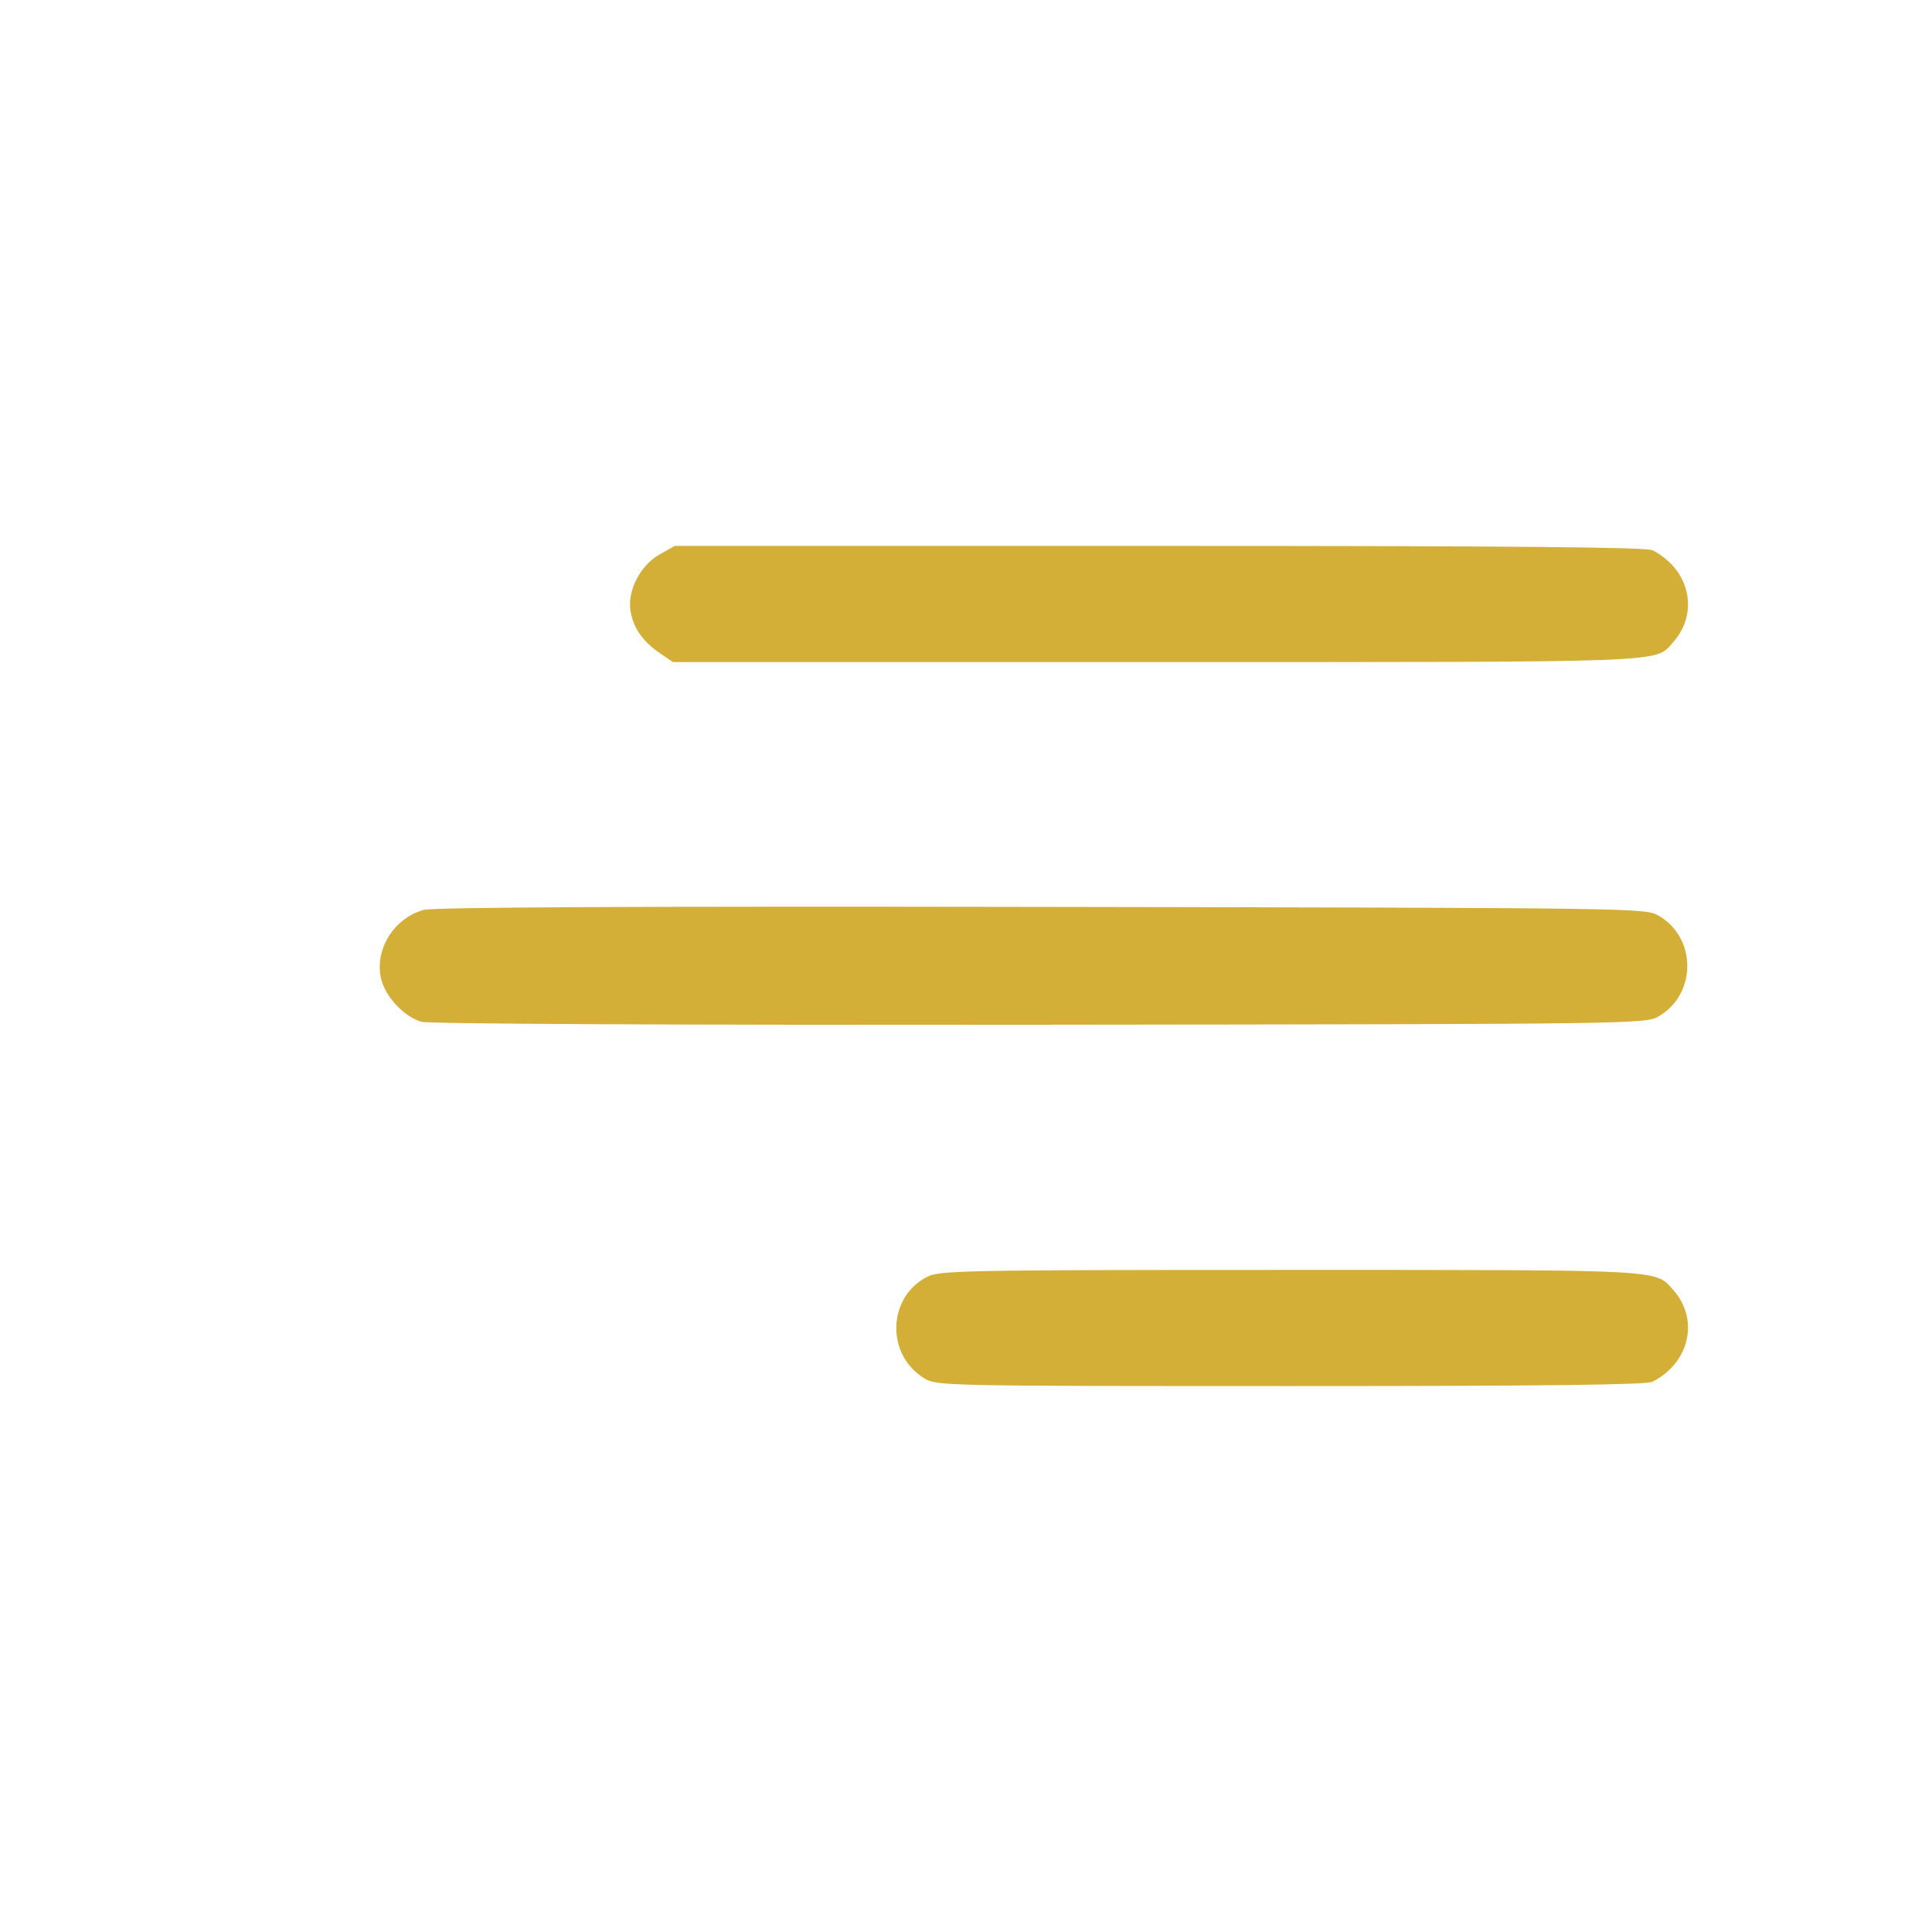
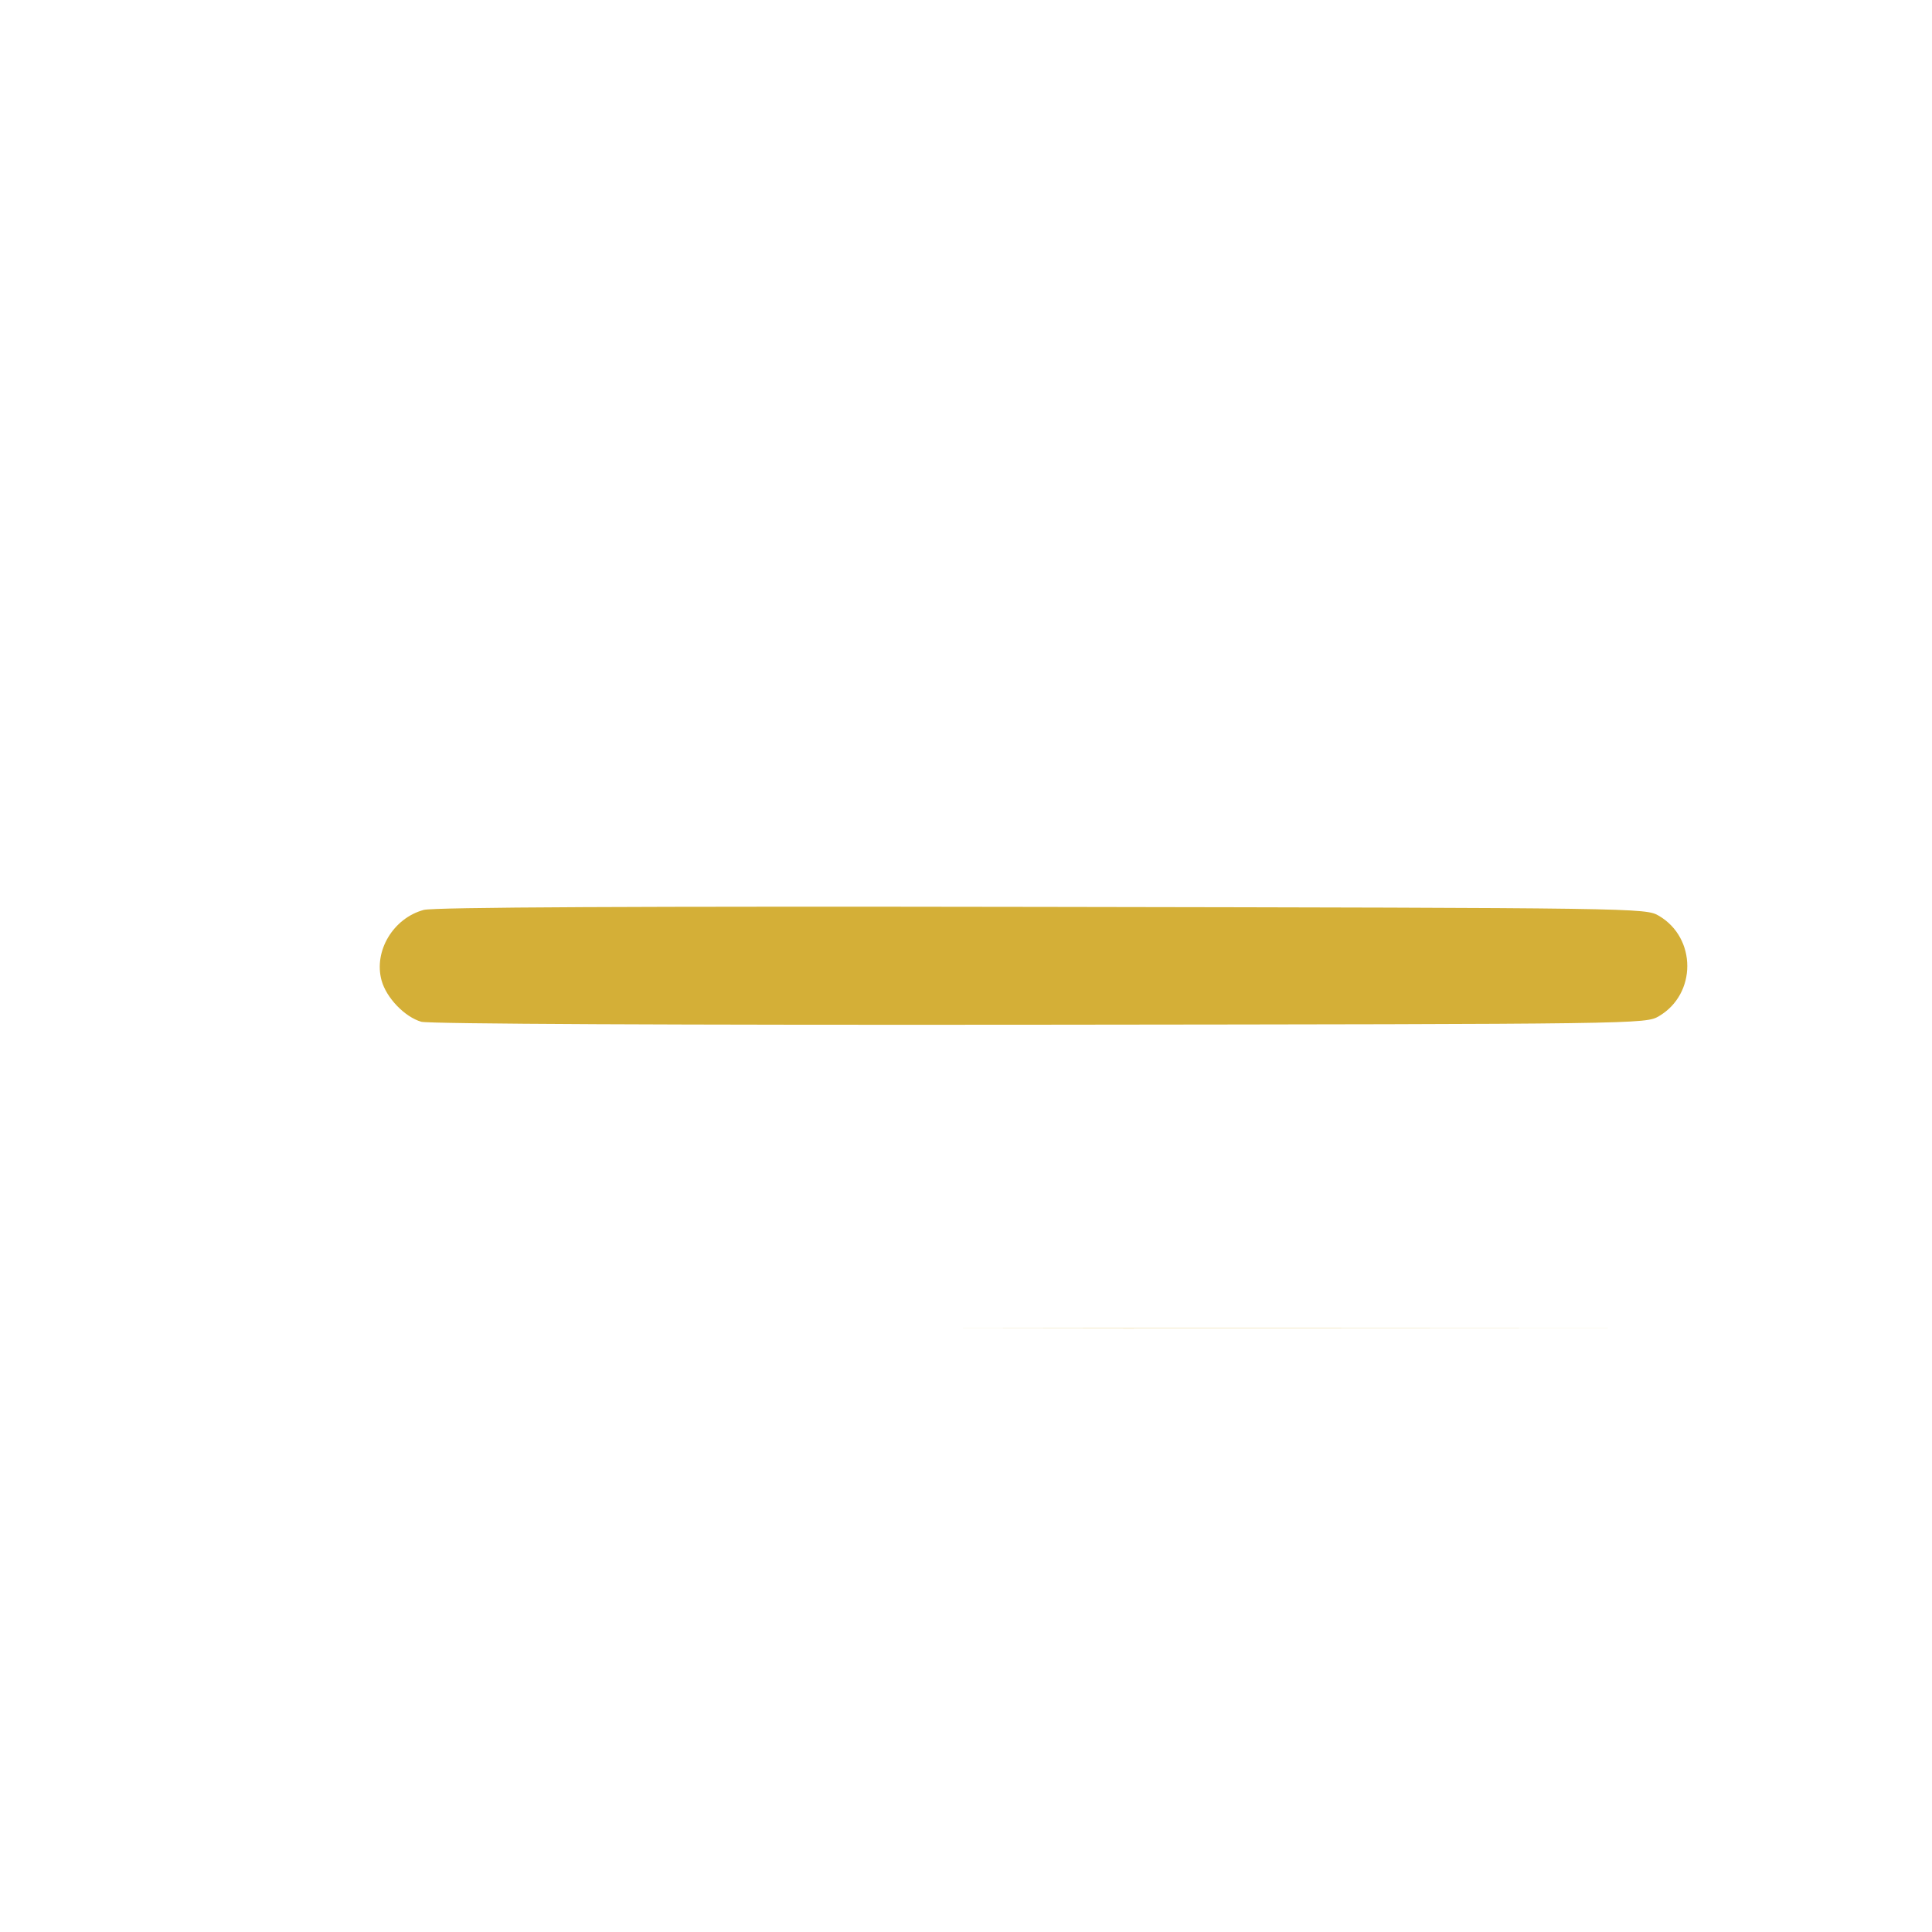
<svg xmlns="http://www.w3.org/2000/svg" xmlns:ns1="http://sodipodi.sourceforge.net/DTD/sodipodi-0.dtd" xmlns:ns2="http://www.inkscape.org/namespaces/inkscape" class="ionicon" viewBox="0 0 512 512" version="1.1" id="svg1" ns1:docname="menu.svg" ns2:version="1.3.1 (9b9bdc1480, 2023-11-25, custom)">
  <defs id="defs1" />
  <ns1:namedview id="namedview1" pagecolor="#505050" bordercolor="#eeeeee" borderopacity="1" ns2:showpageshadow="0" ns2:pageopacity="0" ns2:pagecheckerboard="0" ns2:deskcolor="#505050" ns2:zoom="0.97460938" ns2:cx="248.30461" ns2:cy="256" ns2:window-width="1366" ns2:window-height="699" ns2:window-x="0" ns2:window-y="0" ns2:window-maximized="1" ns2:current-layer="svg1" />
  <g id="g4" style="stroke:none;fill:#d4af37;fill-opacity:1">
    <path fill="none" stroke="currentColor" stroke-linecap="round" stroke-miterlimit="10" stroke-width="32" d="M 182.405,160 H 432 M 115.988,256 H 432 m -179.451,96 c 61.638,0.14 117.807,0 179.451,0" id="path1" ns1:nodetypes="cccccc" style="fill:#d4af37;stroke:none;fill-opacity:1" />
-     <path style="fill:#d4af37;stroke:none;stroke-width:1.026;fill-opacity:1" d="m 244.961,365.28 c -10.266,-6.259 -9.81,-21.607 0.799,-26.938 3.321,-1.668 10.061,-1.794 96.205,-1.796 99.627,-0.002 96.581,-0.159 101.42,5.253 6.997,7.827 4.433,19.299 -5.449,24.376 -1.609,0.827 -28.68,1.15 -95.936,1.148 -91.683,-0.004 -93.767,-0.048 -97.039,-2.043 z" id="path2" />
    <path style="fill:#d4af37;stroke:none;stroke-width:1.026;fill-opacity:1" d="m 111.65,270.78 c -4.397,-1.281 -9.253,-6.328 -10.527,-10.942 -2.146,-7.774 3.085,-16.522 11.183,-18.703 2.668,-0.718 55.868,-0.976 163.858,-0.795 158.741,0.267 159.933,0.284 163.462,2.358 10.034,5.895 10.034,20.71 0,26.605 -3.531,2.074 -4.627,2.09 -164.132,2.259 -96.24,0.102 -161.886,-0.211 -163.845,-0.782 z" id="path3" />
-     <path style="fill:#d4af37;stroke:none;stroke-width:1.026;fill-opacity:1" d="m 174.931,173.146 c -4.583,-3.119 -7.104,-6.737 -7.835,-11.245 -0.874,-5.388 2.585,-12.097 7.729,-14.987 l 3.987,-2.241 h 128.441 c 92.935,0 129.06,0.318 130.682,1.151 9.882,5.077 12.447,16.549 5.449,24.376 -4.902,5.483 1.059,5.255 -136.923,5.255 H 178.324 Z" id="path4" />
  </g>
</svg>